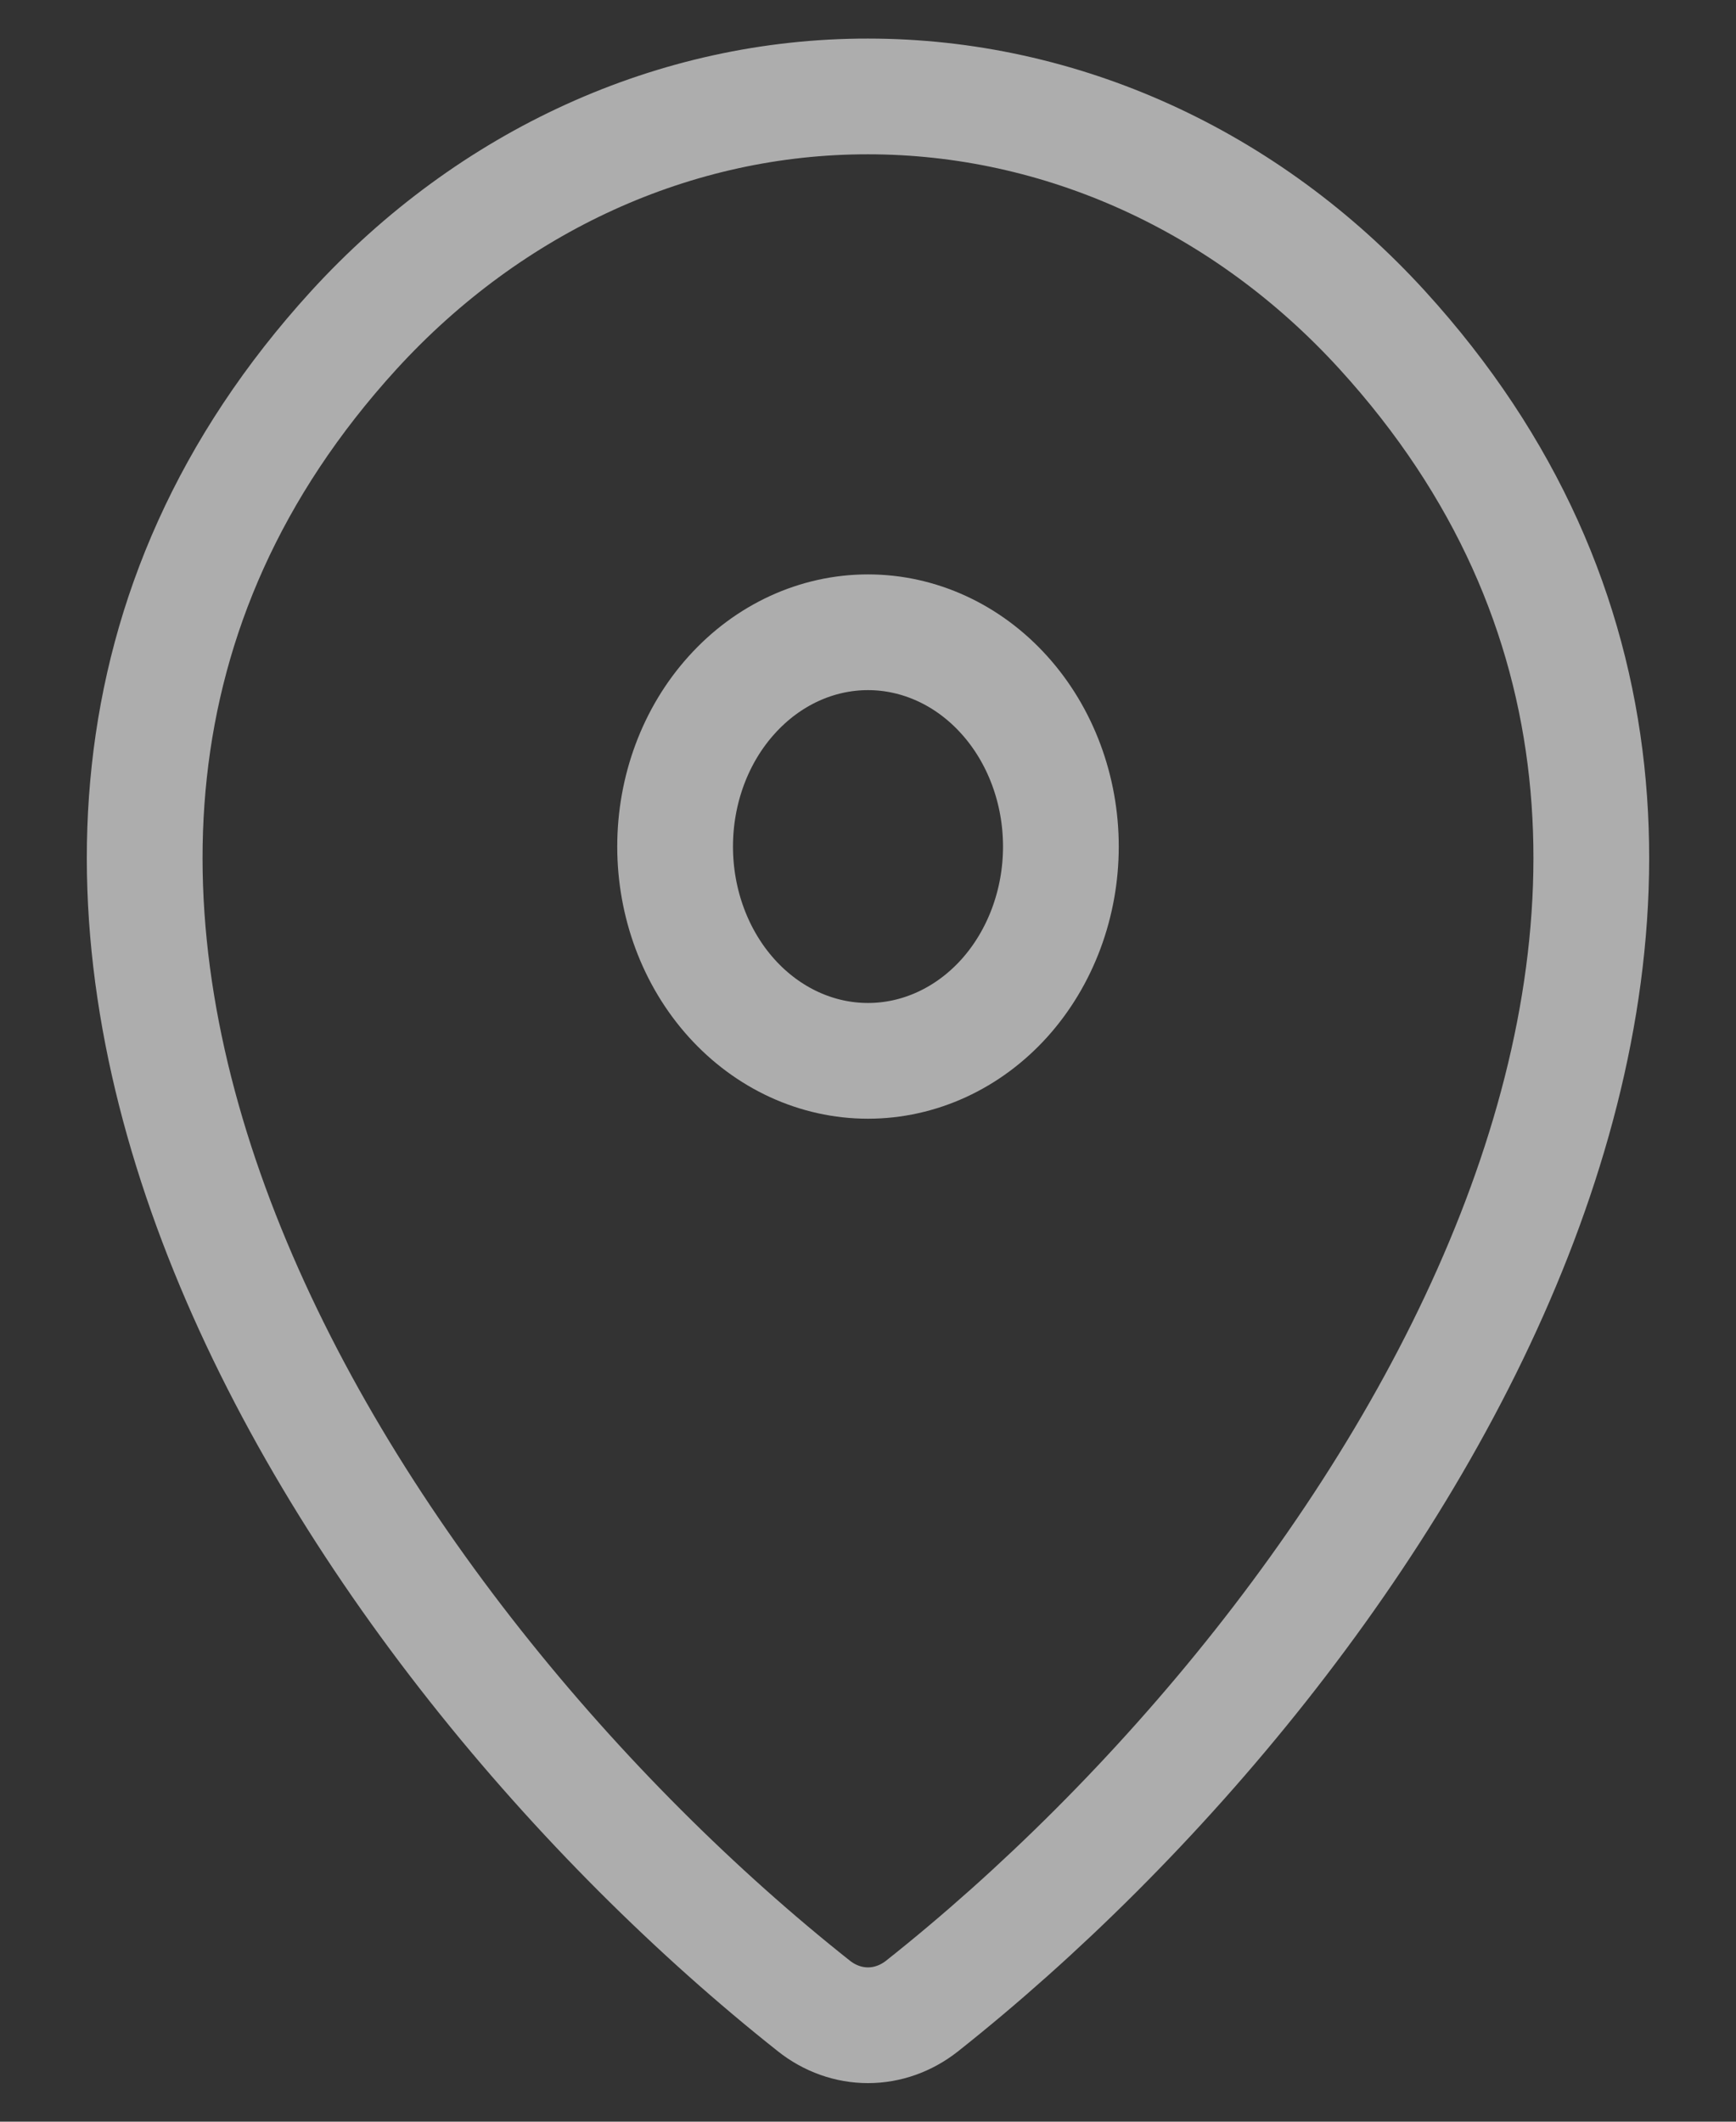
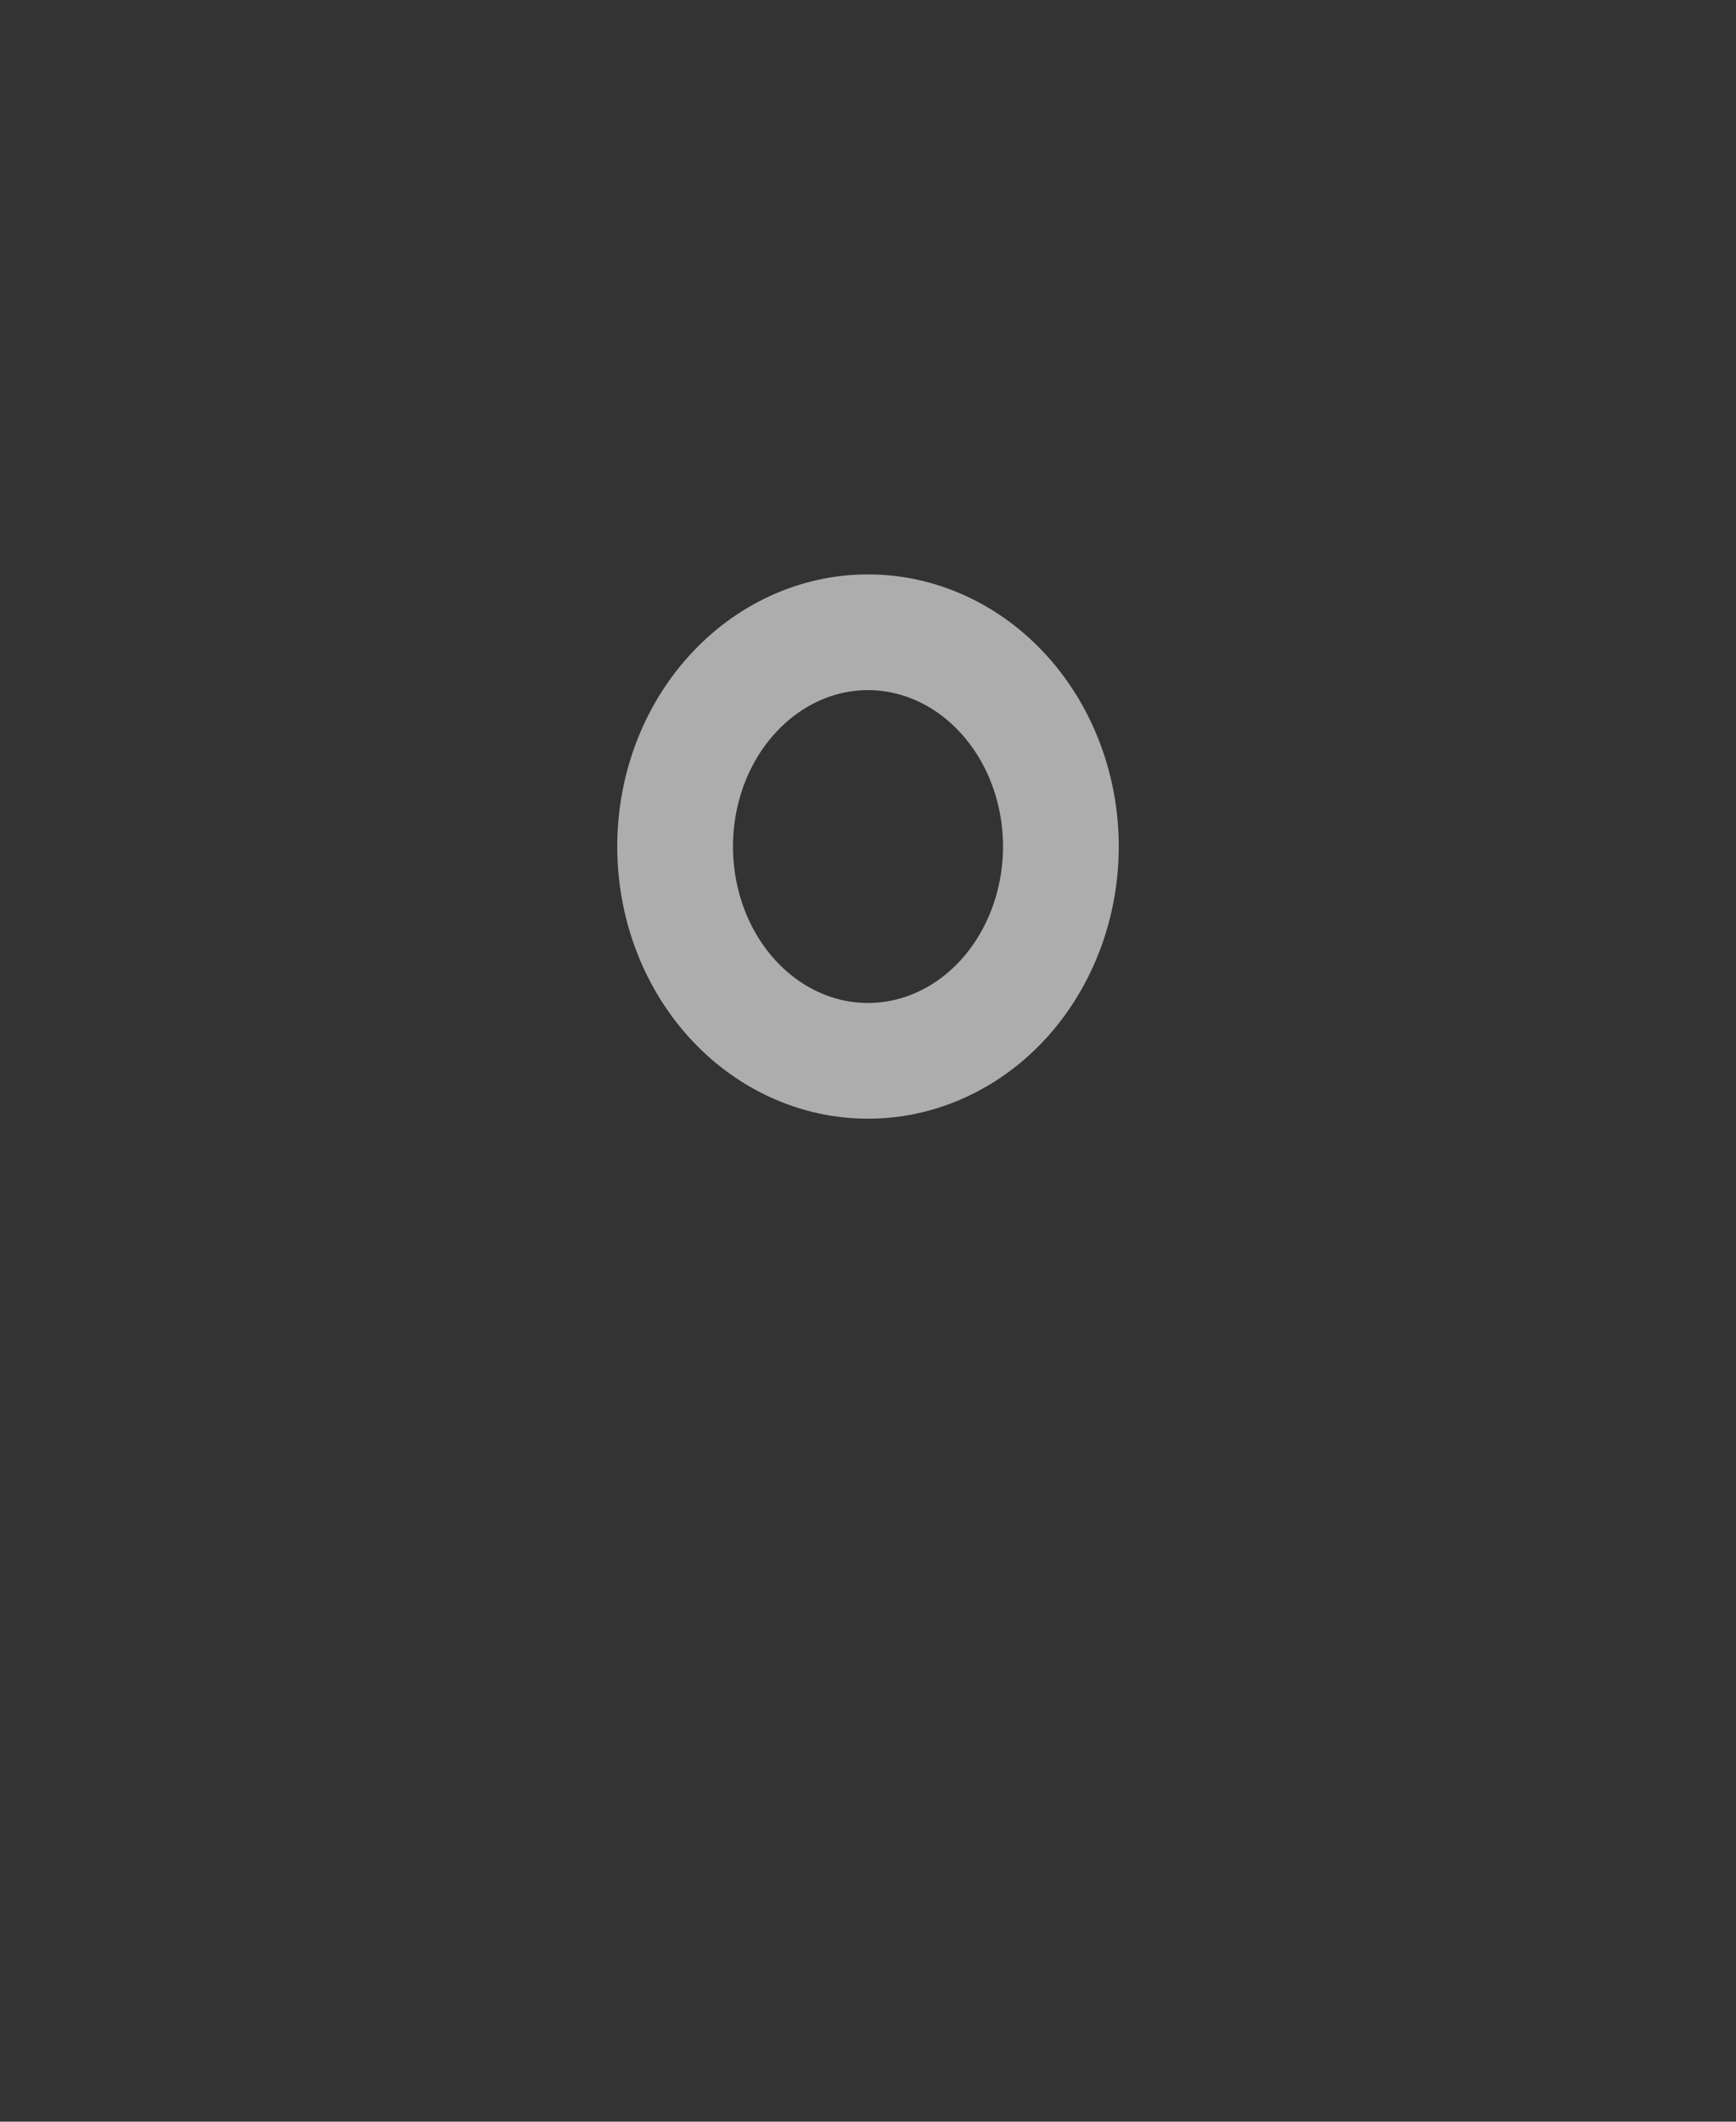
<svg xmlns="http://www.w3.org/2000/svg" width="18" height="22" viewBox="0 0 18 22" fill="none">
  <rect x="0" y="0" width="18" height="22" fill="#333333" stroke="none" />
-   <path d="M9.56 20.801C9.396 20.93 9.201 21 9 21C8.799 21 8.603 20.93 8.44 20.801C3.611 16.976 -1.514 9.109 3.667 3.425C5.089 1.869 7.004 0.998 9 1C11 1 12.919 1.872 14.333 3.423C19.514 9.108 14.389 16.974 9.56 20.801Z" stroke="white" stroke-opacity="0.6" stroke-width="1.2" stroke-linecap="round" stroke-linejoin="round" />
  <path d="M9 11C9.53 11 10.039 10.766 10.414 10.35C10.789 9.933 11 9.367 11 8.778C11 8.189 10.789 7.623 10.414 7.207C10.039 6.79 9.53 6.556 9 6.556C8.469 6.556 7.961 6.79 7.586 7.207C7.21 7.623 7 8.189 7 8.778C7 9.367 7.21 9.933 7.586 10.35C7.961 10.766 8.469 11 9 11Z" stroke="white" stroke-opacity="0.6" stroke-width="1.2" stroke-linecap="round" stroke-linejoin="round" />
</svg>